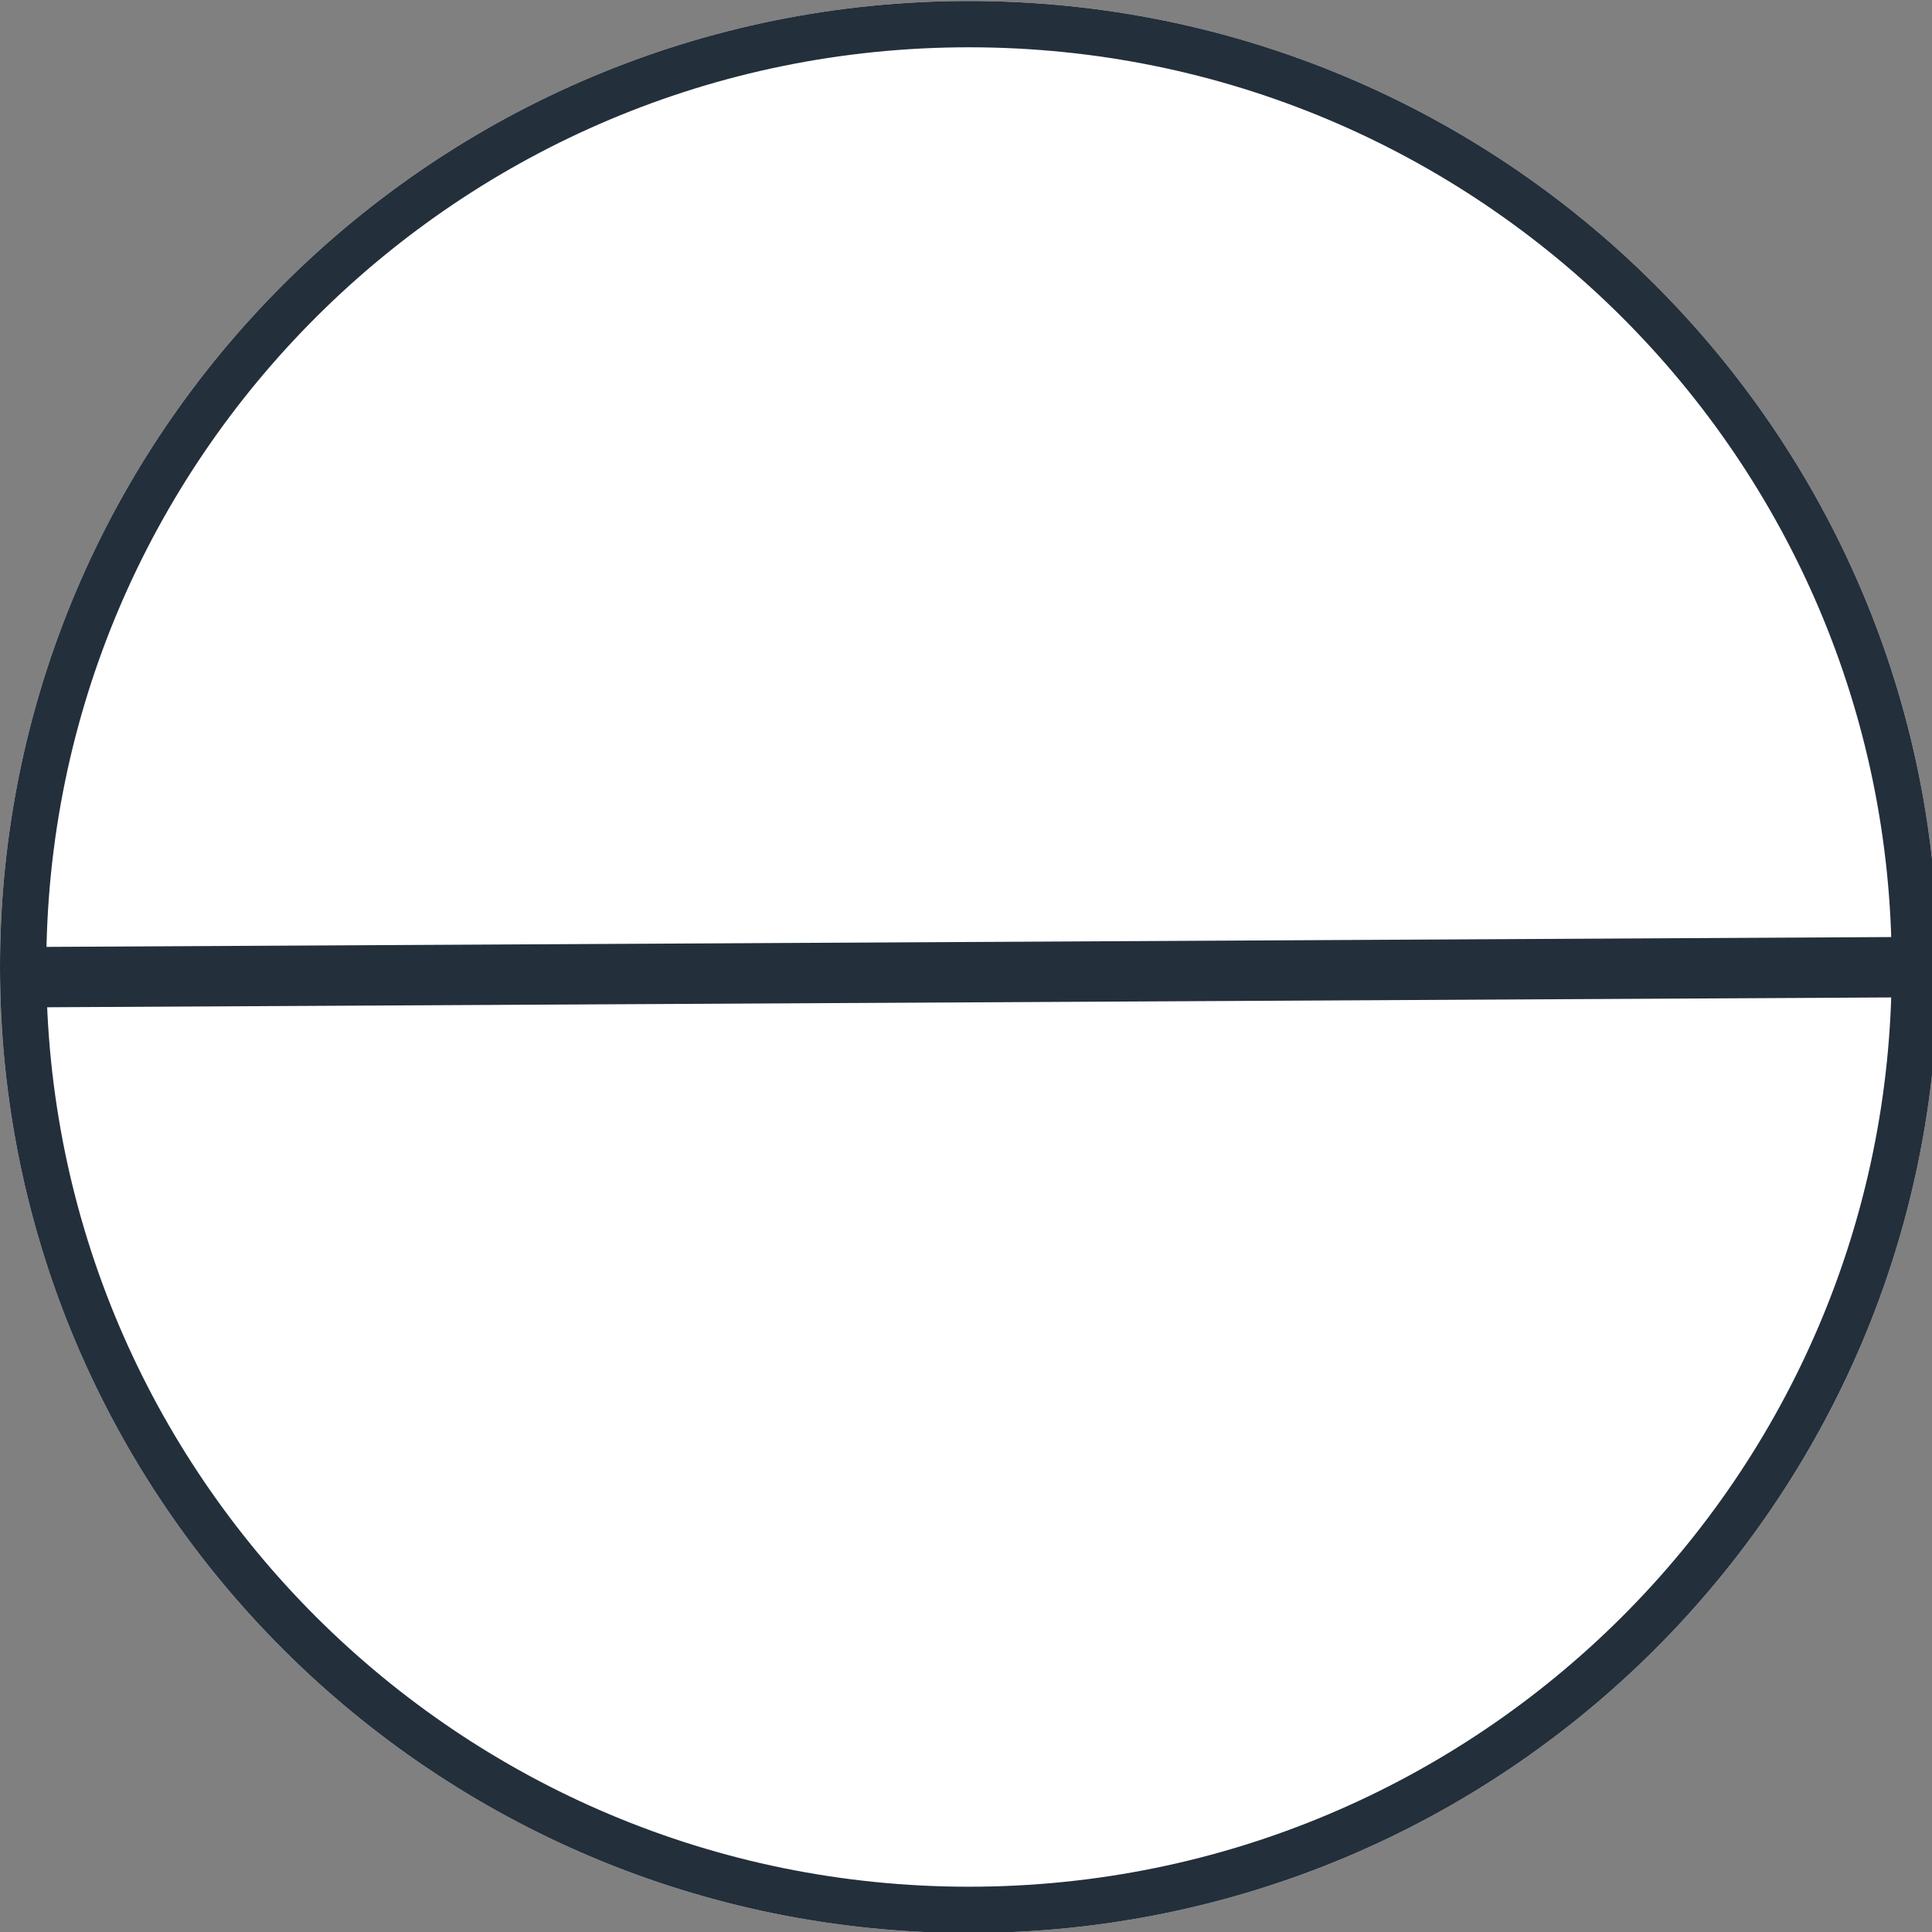
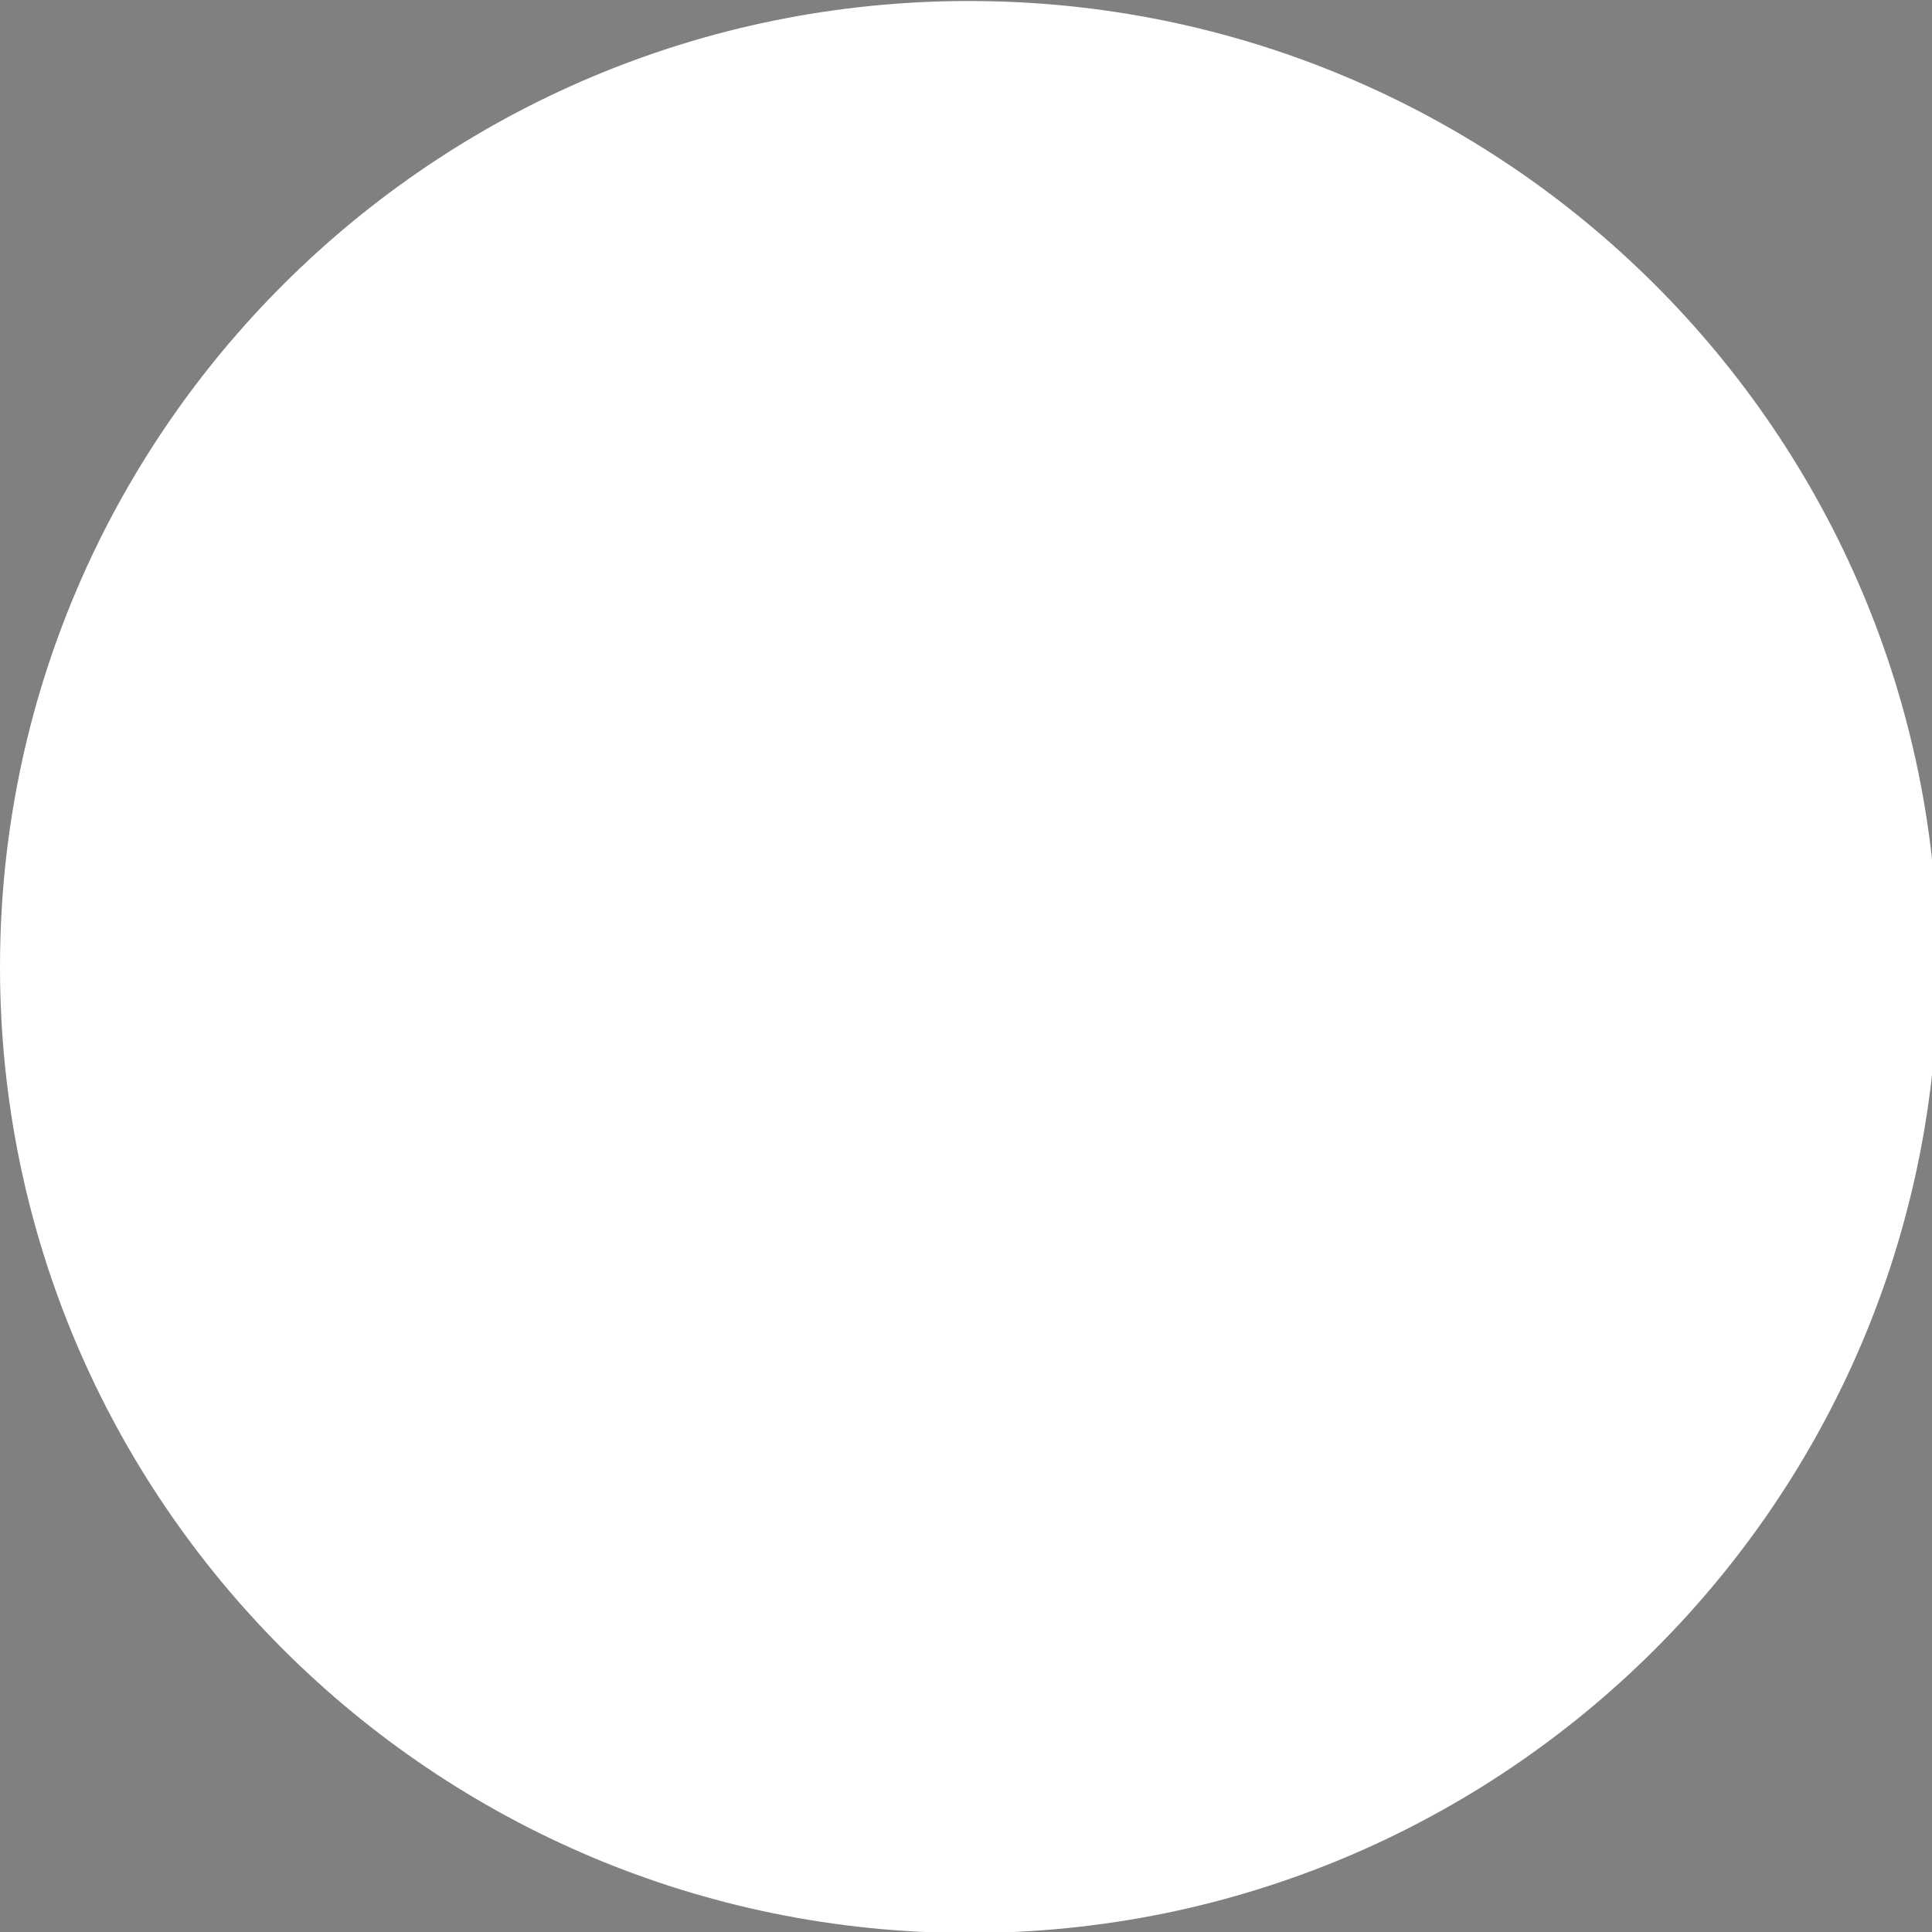
<svg xmlns="http://www.w3.org/2000/svg" width="1920" zoomAndPan="magnify" viewBox="0 0 1440 1440" height="1920" preserveAspectRatio="xMidYMid meet" version="1.0">
  <rect x="0" y="0" width="1440" height="1440" fill="#808080" stroke="none" />
  <defs>
    <clipPath id="1a3978a7ee">
-       <path d="M 0 0.75 L 1440 0.75 L 1440 1440 L 0 1440 Z M 0 0.75 " clip-rule="nonzero" />
+       <path d="M 0 0.75 L 1440 0.75 L 1440 1440 L 0 1440 M 0 0.75 " clip-rule="nonzero" />
    </clipPath>
    <clipPath id="94029993e6">
      <path d="M 722.238 0.75 C 323.355 0.75 0 323.105 0 720.75 C 0 1118.395 323.355 1440.75 722.238 1440.75 C 1121.121 1440.75 1444.477 1118.395 1444.477 720.75 C 1444.477 323.105 1121.121 0.75 722.238 0.75 Z M 722.238 0.75 " clip-rule="nonzero" />
    </clipPath>
  </defs>
  <g clip-path="url(#1a3978a7ee)">
    <g clip-path="url(#94029993e6)">
      <path fill="#ffffff" d="M 0 0.75 L 1445.625 0.75 L 1445.625 1440.75 L 0 1440.75 Z M 0 0.75 " fill-opacity="1" fill-rule="nonzero" />
-       <path stroke-linecap="butt" transform="matrix(0.75, 0, 0, 0.75, 0, 0.75)" fill="none" stroke-linejoin="miter" d="M 962.984 -0 C 431.141 -0 -0 429.807 -0 960 C -0 1490.193 431.141 1920 962.984 1920 C 1494.828 1920 1925.969 1490.193 1925.969 960 C 1925.969 429.807 1494.828 -0 962.984 -0 Z M 962.984 -0 " stroke="#232f3b" stroke-width="92" stroke-opacity="1" stroke-miterlimit="4" />
    </g>
  </g>
-   <path stroke-linecap="butt" transform="matrix(0.75, -0.004, 0.004, 0.75, 19.373, 705.841)" fill="none" stroke-linejoin="miter" d="M -0 29.998 L 1900.006 30 " stroke="#232f3b" stroke-width="60" stroke-opacity="1" stroke-miterlimit="4" />
</svg>